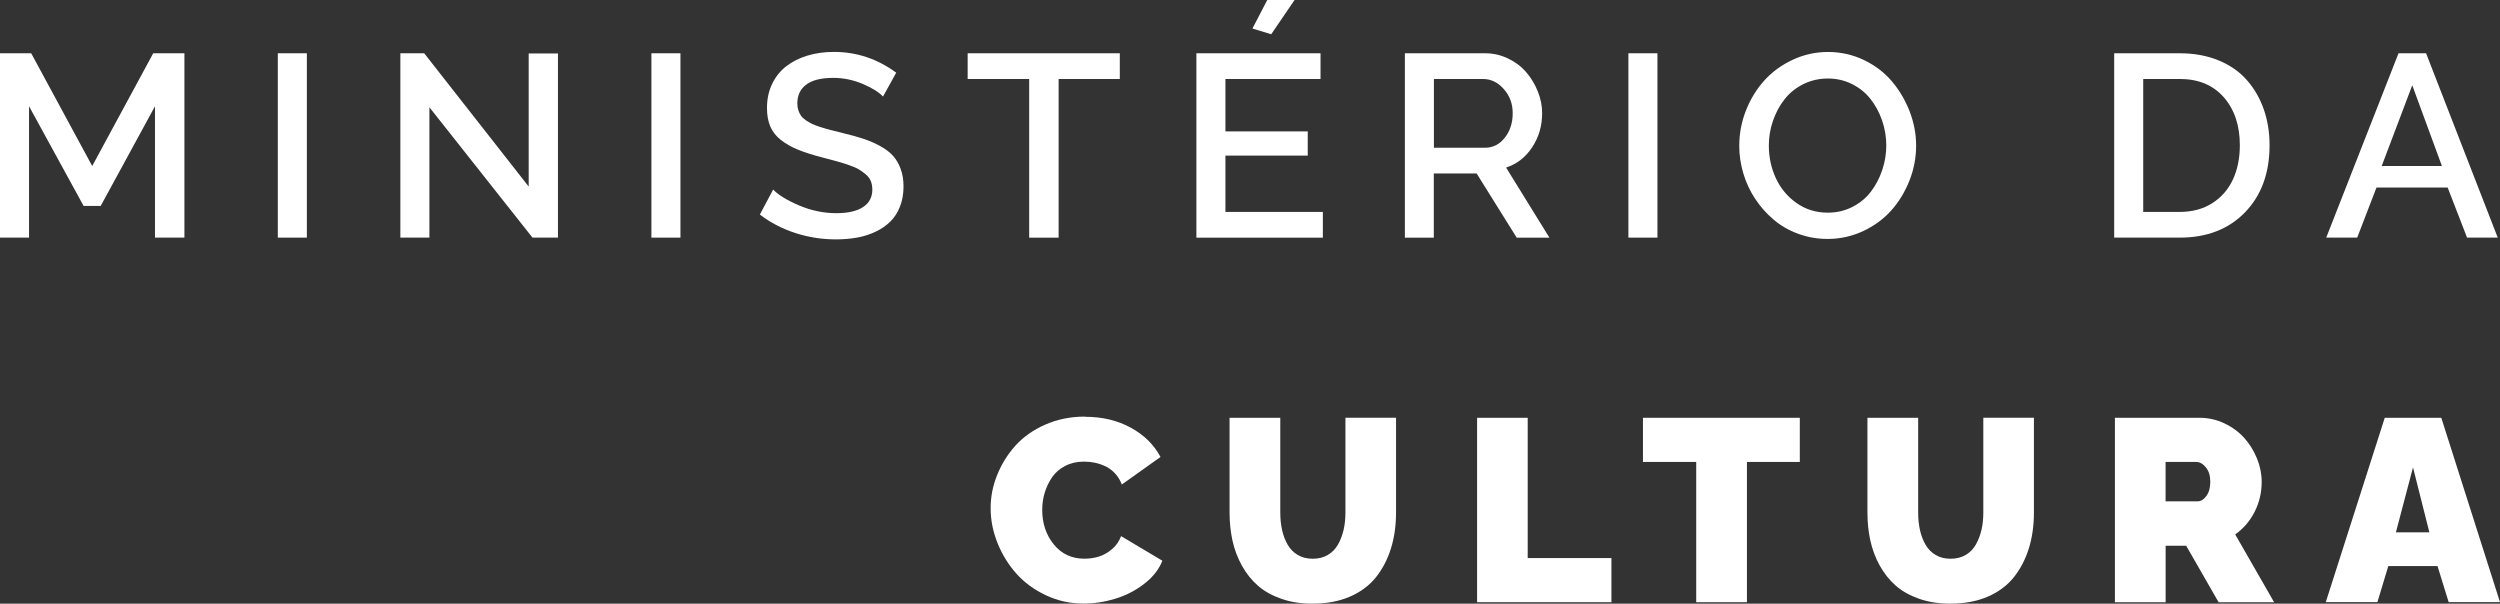
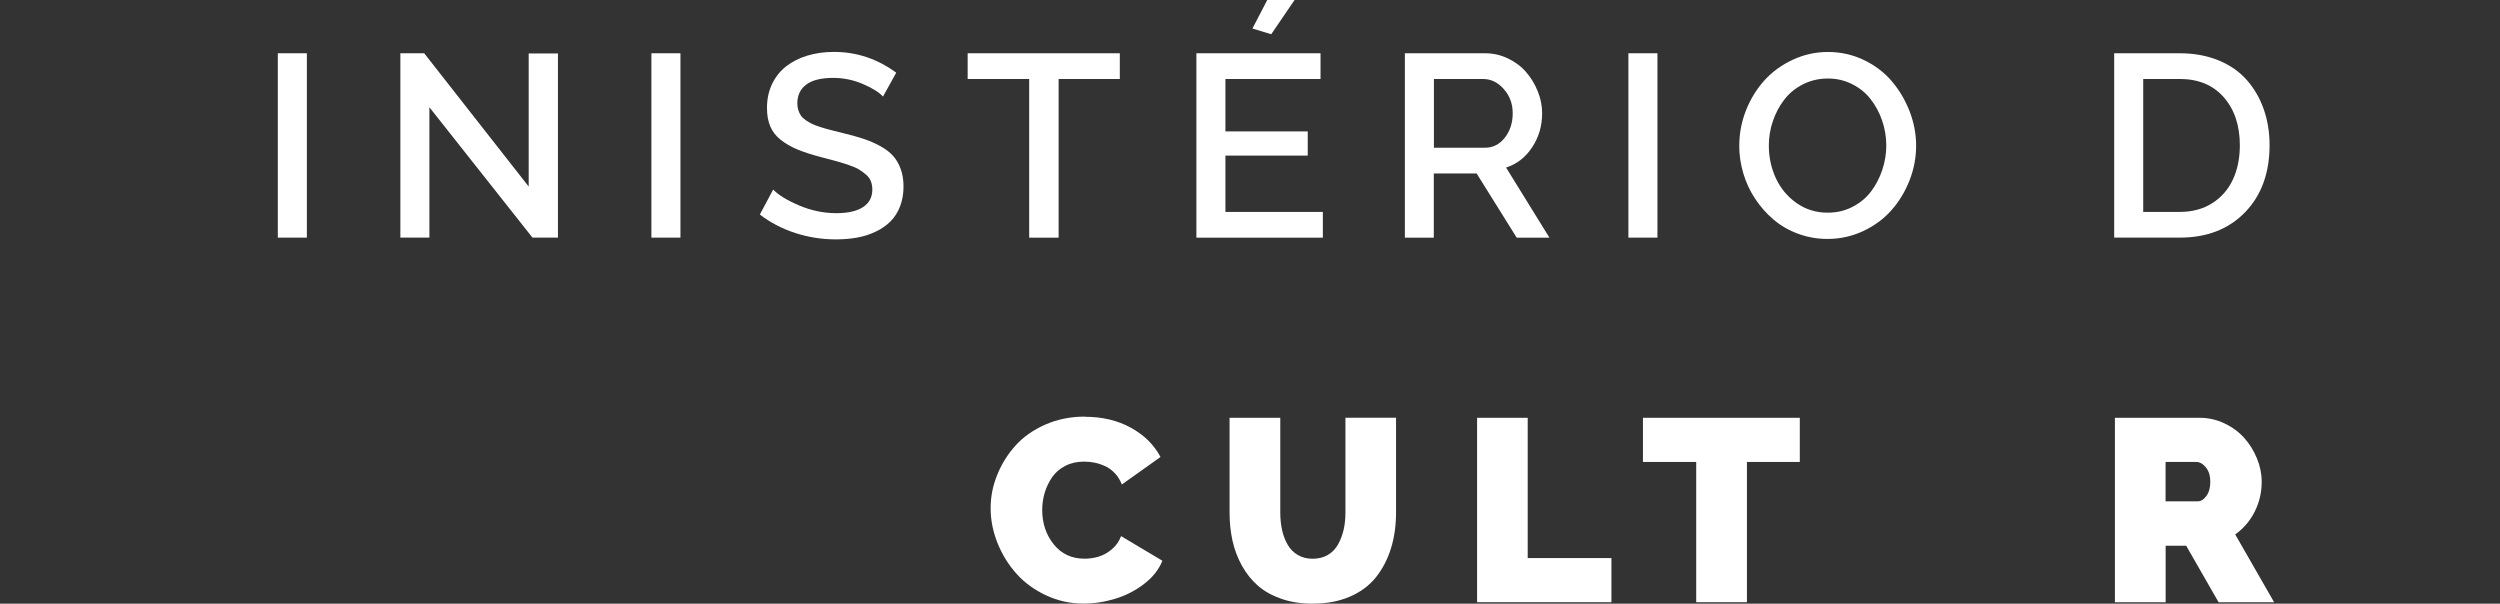
<svg xmlns="http://www.w3.org/2000/svg" id="Camada_2" viewBox="0 0 441.66 106.65">
  <rect x="0" y="0" width="441.66" height="106.65" fill="#333333" stroke="none" />
  <defs>
    <style>      .cls-1 {        fill: #fff;      }    </style>
  </defs>
  <g id="Camada_1-2" data-name="Camada_1">
    <g>
-       <path class="cls-1" d="M27.38,41.98v-23.21l-9.59,17.61h-3.02L5.13,18.77v23.21H0V9.41h5.51l10.78,19.92,10.78-19.92h5.51v32.57h-5.2Z" />
      <path class="cls-1" d="M49.08,41.98V9.41h5.13v32.57h-5.13Z" />
      <path class="cls-1" d="M75.86,18.95v23.03h-5.13V9.41h4.21l18.46,23.55V9.45h5.17v32.53h-4.5l-18.21-23.03Z" />
      <path class="cls-1" d="M115.08,41.98V9.41h5.13v32.57h-5.13Z" />
      <path class="cls-1" d="M156,17.07c-.7-.78-1.9-1.52-3.58-2.24-1.69-.72-3.43-1.07-5.22-1.07-2.12,0-3.71.39-4.76,1.18-1.05.78-1.58,1.89-1.58,3.33,0,.45.06.85.18,1.21.12.36.27.68.46.95.19.28.47.54.84.8.37.25.74.47,1.11.65.37.18.87.37,1.5.57s1.23.37,1.78.51c.55.14,1.28.32,2.17.55,1.43.34,2.66.68,3.67,1.02s1.99.76,2.94,1.28c.94.52,1.69,1.09,2.26,1.72.57.64,1.02,1.41,1.35,2.32.34.91.5,1.95.5,3.11,0,1.3-.21,2.47-.62,3.52-.41,1.05-.97,1.93-1.69,2.64-.72.72-1.58,1.32-2.6,1.8-1.02.49-2.11.84-3.27,1.05s-2.42.32-3.76.32c-2.48,0-4.88-.38-7.19-1.13-2.31-.75-4.4-1.84-6.25-3.26l2.35-4.41c.94.97,2.48,1.91,4.6,2.81,2.13.9,4.32,1.36,6.58,1.36,2.03,0,3.6-.36,4.69-1.07,1.1-.72,1.65-1.75,1.65-3.09,0-.54-.08-1.02-.25-1.46-.16-.43-.45-.83-.85-1.18-.4-.35-.82-.65-1.24-.91s-1.03-.52-1.81-.79c-.78-.27-1.5-.49-2.15-.67-.65-.18-1.53-.41-2.63-.7-1.72-.45-3.14-.9-4.26-1.37-1.12-.46-2.11-1.03-2.97-1.7-.86-.67-1.48-1.47-1.87-2.39-.39-.92-.58-2-.58-3.26,0-1.57.3-2.98.91-4.25.61-1.26,1.44-2.3,2.5-3.12,1.06-.82,2.31-1.45,3.74-1.88,1.43-.43,2.99-.65,4.68-.65,4,0,7.67,1.22,11,3.67l-2.33,4.21Z" />
      <path class="cls-1" d="M197.84,13.96h-10.82v28.03h-5.2V13.96h-10.87v-4.55h26.88v4.55Z" />
      <path class="cls-1" d="M233.7,37.44v4.55h-22.34V9.41h21.93v4.55h-16.8v9.25h14.54v4.28h-14.54v9.95h17.21ZM224.58,6.05l-3.32-1.01,2.62-5.04h4.82l-4.12,6.05Z" />
      <path class="cls-1" d="M248.19,41.98V9.41h14.18c1.42,0,2.77.31,4.04.92,1.28.61,2.35,1.42,3.21,2.42.87,1,1.55,2.14,2.06,3.41.51,1.27.76,2.55.76,3.85,0,2.21-.58,4.21-1.75,5.99-1.17,1.78-2.7,2.98-4.62,3.6l7.66,12.39h-5.78l-7.08-11.34h-7.57v11.34h-5.13ZM253.32,26.1h9.01c1.42,0,2.59-.59,3.52-1.78s1.39-2.62,1.39-4.31-.52-3.08-1.57-4.27c-1.05-1.19-2.26-1.78-3.63-1.78h-8.72v12.14Z" />
-       <path class="cls-1" d="M287.68,41.98V9.41h5.13v32.57h-5.13Z" />
+       <path class="cls-1" d="M287.68,41.98V9.41h5.13v32.57h-5.13" />
      <path class="cls-1" d="M307.27,25.7c0-2.15.4-4.23,1.2-6.24.8-2.01,1.89-3.77,3.26-5.28,1.37-1.51,3.04-2.72,5-3.63s4.03-1.37,6.23-1.37,4.37.48,6.34,1.43,3.62,2.21,4.94,3.77c1.32,1.56,2.36,3.33,3.13,5.31.76,1.98,1.14,3.99,1.14,6.04,0,2.15-.4,4.23-1.2,6.23-.8,2-1.88,3.76-3.24,5.27-1.36,1.51-3.02,2.71-4.97,3.62-1.96.9-4.03,1.36-6.23,1.36-1.82,0-3.55-.3-5.2-.91-1.64-.6-3.09-1.44-4.34-2.5-1.25-1.06-2.33-2.29-3.25-3.67-.92-1.39-1.62-2.89-2.1-4.51-.48-1.62-.72-3.26-.72-4.92ZM322.91,37.57c1.58,0,3.04-.34,4.37-1.03,1.33-.69,2.42-1.59,3.27-2.72.85-1.13,1.51-2.39,1.98-3.8.47-1.4.71-2.85.71-4.32s-.25-3.02-.75-4.45c-.5-1.43-1.19-2.69-2.06-3.79s-1.96-1.97-3.27-2.62c-1.31-.65-2.72-.97-4.25-.97s-3.04.34-4.38,1.02c-1.34.68-2.44,1.58-3.3,2.7-.87,1.12-1.54,2.38-2.02,3.79-.48,1.4-.72,2.85-.72,4.32,0,2.06.41,3.99,1.24,5.78.83,1.79,2.05,3.26,3.66,4.39,1.61,1.14,3.45,1.7,5.51,1.7Z" />
      <path class="cls-1" d="M373.5,41.98V9.41h11.56c2.55,0,4.85.42,6.89,1.26,2.04.84,3.71,2.01,5.01,3.5,1.3,1.49,2.29,3.2,2.97,5.15.68,1.95,1.02,4.06,1.02,6.33,0,4.93-1.45,8.88-4.34,11.86-2.89,2.98-6.74,4.47-11.55,4.47h-11.56ZM385.06,13.96h-6.43v23.48h6.43c2.24,0,4.17-.52,5.79-1.56,1.62-1.04,2.83-2.44,3.64-4.2.81-1.76,1.21-3.77,1.21-6.03,0-3.48-.95-6.3-2.83-8.46-1.89-2.16-4.49-3.24-7.81-3.24Z" />
-       <path class="cls-1" d="M423.74,9.41h4.86l12.66,32.57h-5.42l-3.43-8.85h-12.57l-3.41,8.85h-5.47l12.77-32.57ZM431.4,29.33l-5.24-14.27-5.4,14.27h10.64Z" />
    </g>
    <g>
      <path class="cls-1" d="M191.67,73.63c3.06,0,5.76.64,8.11,1.93,2.34,1.28,4.09,3.01,5.24,5.17l-6.83,4.86c-.3-.76-.7-1.42-1.21-1.96-.51-.55-1.07-.96-1.7-1.26-.63-.29-1.25-.5-1.87-.63-.62-.13-1.26-.19-1.92-.19-1.22,0-2.32.25-3.29.75-.97.5-1.74,1.16-2.32,1.99-.57.83-1.01,1.74-1.31,2.72-.3.99-.45,2.01-.45,3.07,0,2.37.68,4.41,2.04,6.09,1.36,1.69,3.17,2.53,5.42,2.53.88,0,1.72-.12,2.53-.37.81-.25,1.58-.68,2.32-1.3.74-.62,1.28-1.39,1.62-2.32l7.3,4.35c-.61,1.54-1.68,2.9-3.21,4.08-1.53,1.18-3.23,2.06-5.1,2.63-1.87.57-3.75.86-5.65.86-2.33,0-4.53-.49-6.6-1.46-2.07-.97-3.81-2.24-5.22-3.82-1.41-1.57-2.52-3.37-3.34-5.4-.81-2.02-1.22-4.07-1.22-6.15s.38-3.96,1.15-5.88c.77-1.92,1.84-3.65,3.23-5.19,1.38-1.54,3.14-2.78,5.28-3.72,2.14-.94,4.47-1.41,6.99-1.41Z" />
      <path class="cls-1" d="M231.92,106.65c-2.03,0-3.87-.28-5.52-.85-1.65-.57-3.04-1.34-4.17-2.33-1.13-.99-2.07-2.17-2.83-3.54-.76-1.37-1.31-2.84-1.66-4.4-.34-1.56-.52-3.22-.52-4.99v-16.73h8.96v16.73c0,1.12.11,2.16.32,3.11.22.96.54,1.82.99,2.59.44.77,1.04,1.37,1.79,1.81s1.63.66,2.63.66,1.9-.22,2.67-.67c.76-.45,1.36-1.06,1.8-1.85.44-.78.77-1.65.99-2.6.22-.95.32-1.97.32-3.06v-16.73h8.94v16.73c0,2.31-.3,4.44-.9,6.36s-1.48,3.62-2.65,5.09c-1.17,1.46-2.71,2.61-4.61,3.43-1.9.82-4.09,1.23-6.55,1.23Z" />
      <path class="cls-1" d="M260.95,106.38v-32.57h8.94v24.78h14.79v7.8h-23.73Z" />
      <path class="cls-1" d="M317.96,81.61h-9.34v24.78h-8.96v-24.78h-9.41v-7.8h27.71v7.8Z" />
-       <path class="cls-1" d="M344.61,106.65c-2.03,0-3.87-.28-5.52-.85-1.65-.57-3.04-1.34-4.17-2.33-1.13-.99-2.07-2.17-2.83-3.54-.76-1.37-1.31-2.84-1.66-4.4s-.52-3.22-.52-4.99v-16.73h8.96v16.73c0,1.12.11,2.16.32,3.11.22.96.54,1.82.99,2.59.44.77,1.04,1.37,1.79,1.81s1.63.66,2.63.66,1.9-.22,2.67-.67c.76-.45,1.36-1.06,1.8-1.85.44-.78.77-1.65.99-2.6.22-.95.32-1.97.32-3.06v-16.73h8.94v16.73c0,2.31-.3,4.44-.9,6.36s-1.48,3.62-2.65,5.09c-1.17,1.46-2.71,2.61-4.61,3.43-1.9.82-4.09,1.23-6.55,1.23Z" />
      <path class="cls-1" d="M373.63,106.38v-32.57h14.97c1.54,0,3,.33,4.39.99s2.55,1.52,3.5,2.58c.94,1.06,1.69,2.27,2.24,3.62.55,1.35.83,2.72.83,4.11,0,1.88-.41,3.64-1.24,5.29-.83,1.64-1.98,2.98-3.44,4.01l6.88,11.99h-9.81l-5.73-9.99h-3.63v9.99h-8.94ZM382.57,88.57h5.65c.58,0,1.11-.32,1.57-.95.46-.63.69-1.47.69-2.52s-.26-1.89-.78-2.53c-.52-.64-1.09-.96-1.7-.96h-5.42v6.97Z" />
-       <path class="cls-1" d="M421.3,73.81h9.99l10.37,32.57h-9.07l-1.97-6.38h-8.69l-1.93,6.38h-9.12l10.42-32.57ZM429.18,94.04l-2.89-11.47-3.02,11.47h5.91Z" />
    </g>
  </g>
</svg>